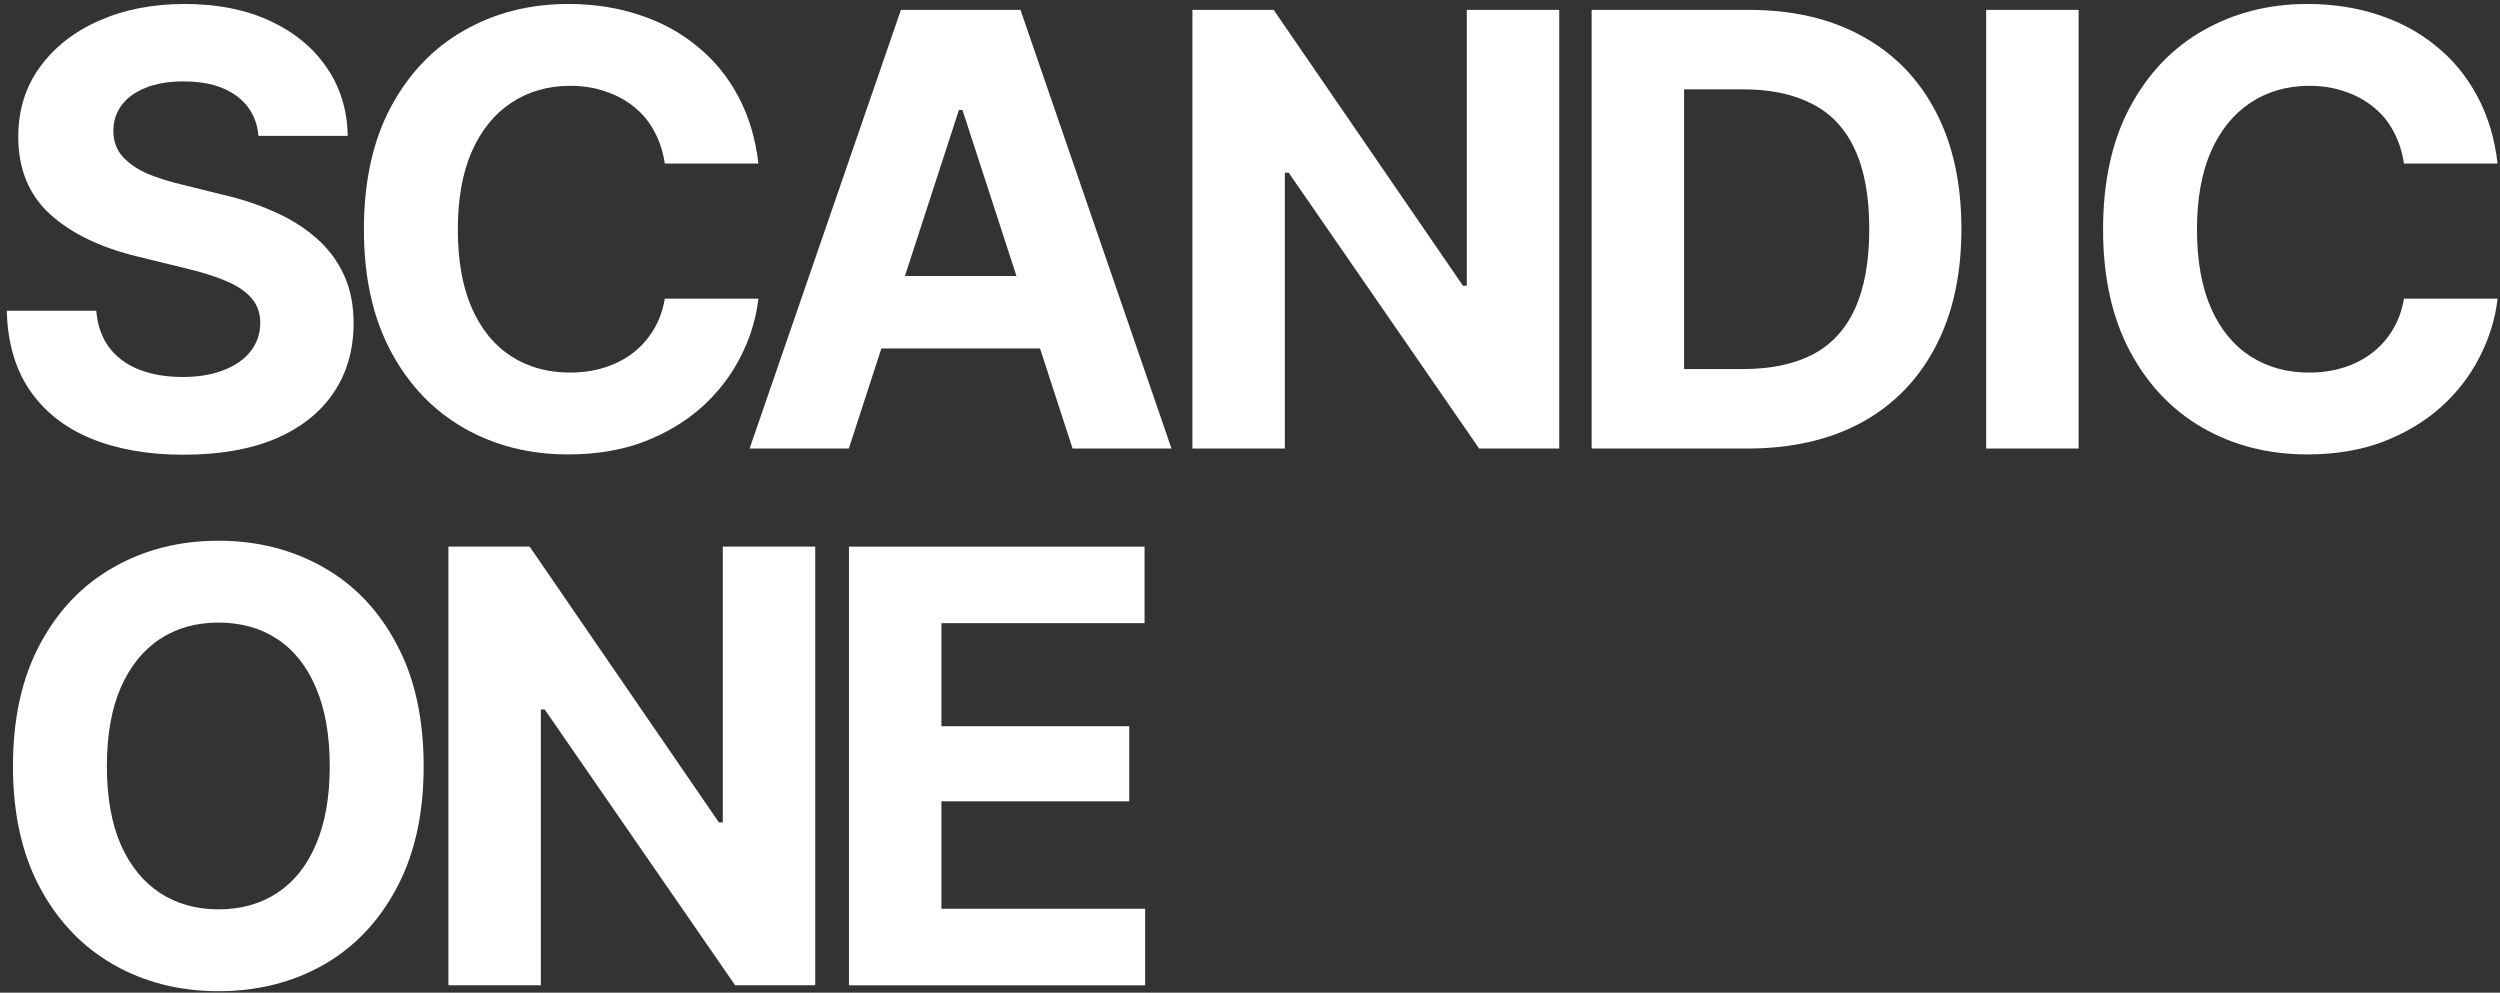
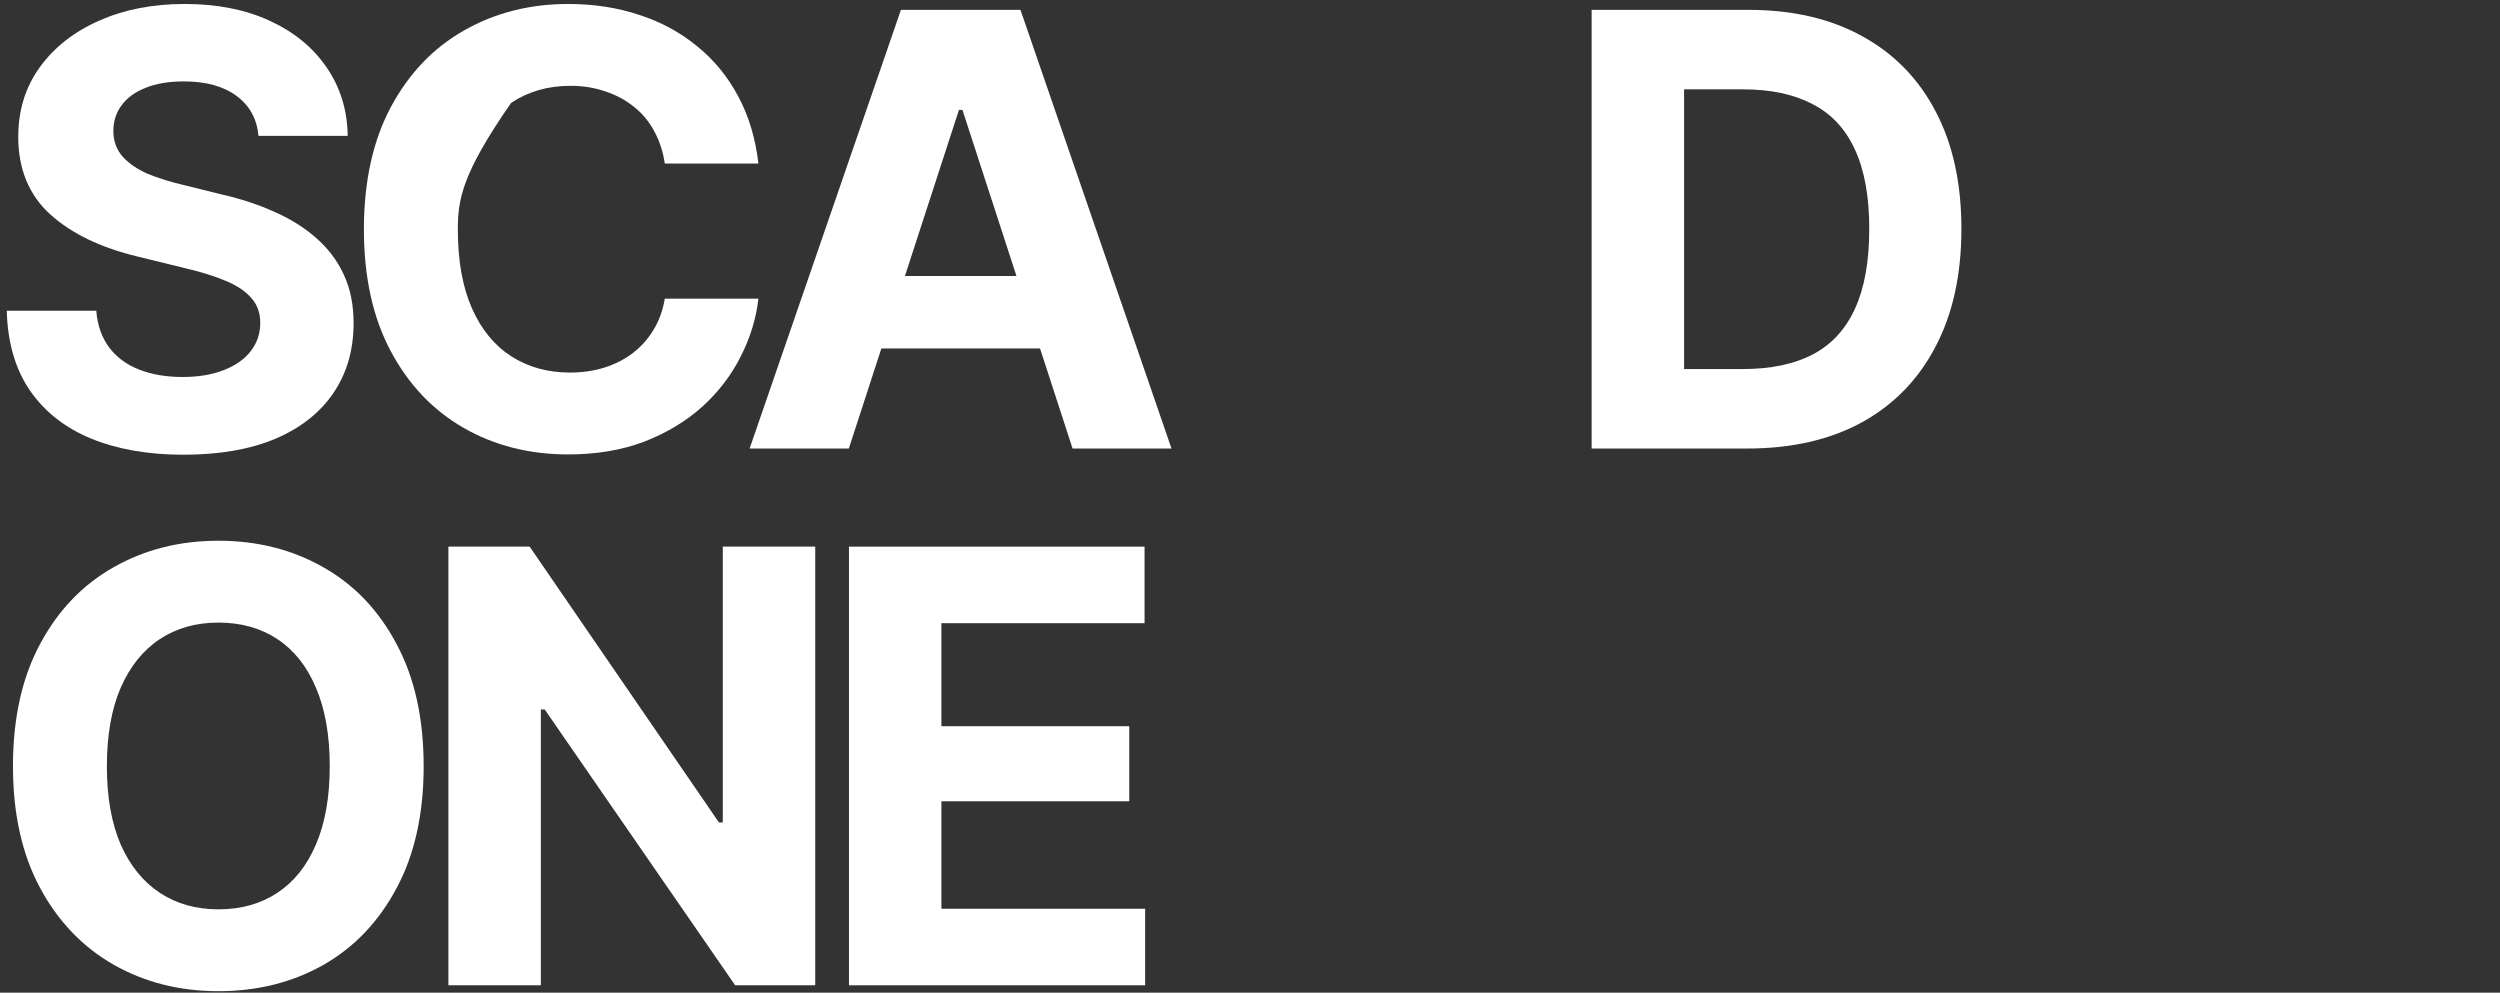
<svg xmlns="http://www.w3.org/2000/svg" width="340" height="135" viewBox="0 0 340 135" fill="none">
  <rect x="0" y="0" width="340" height="135" fill="#333333" stroke="none" />
  <path d="M115.46 134V74.342H155.659V84.752H128.032V98.766H153.577V108.976H128.032V123.59H155.739V134H115.46Z" fill="white" />
  <path d="M110.872 74.342V134H99.982L74.076 96.483H73.556V134H60.984V74.342H72.034L97.779 111.858H98.3V74.342H110.872Z" fill="white" />
  <path d="M29.71 134.801C24.425 134.801 19.674 133.6 15.456 131.197C11.239 128.795 7.902 125.312 5.446 120.747C2.991 116.183 1.763 110.671 1.763 104.211C1.763 97.698 2.991 92.159 5.446 87.595C7.902 83.004 11.239 79.52 15.456 77.144C19.674 74.742 24.425 73.541 29.71 73.541C34.995 73.541 39.746 74.742 43.964 77.144C48.181 79.52 51.505 83.004 53.934 87.595C56.389 92.159 57.617 97.698 57.617 104.211C57.617 110.697 56.389 116.223 53.934 120.787C51.505 125.352 48.181 128.835 43.964 131.237C39.746 133.613 34.995 134.801 29.71 134.801ZM29.71 123.67C32.78 123.67 35.449 122.923 37.718 121.428C39.987 119.933 41.735 117.744 42.963 114.861C44.217 111.952 44.845 108.402 44.845 104.211C44.845 99.993 44.217 96.43 42.963 93.52C41.735 90.611 39.987 88.409 37.718 86.914C35.449 85.419 32.78 84.672 29.71 84.672C26.667 84.672 24.011 85.419 21.742 86.914C19.473 88.409 17.698 90.611 16.417 93.52C15.162 96.43 14.535 99.993 14.535 104.211C14.535 108.402 15.162 111.952 16.417 114.861C17.698 117.744 19.473 119.933 21.742 121.428C24.011 122.923 26.667 123.67 29.71 123.67Z" fill="white" />
-   <path d="M313.805 61.801C308.52 61.801 303.782 60.6 299.591 58.197C295.4 55.795 292.09 52.312 289.661 47.747C287.232 43.183 286.018 37.671 286.018 31.211C286.018 24.698 287.232 19.159 289.661 14.595C292.117 10.004 295.44 6.52 299.631 4.145C303.848 1.742 308.573 0.541 313.805 0.541C317.275 0.541 320.491 1.035 323.454 2.022C326.417 2.983 329.033 4.398 331.302 6.267C333.597 8.108 335.466 10.377 336.907 13.073C338.349 15.742 339.27 18.799 339.67 22.242H326.938C326.697 20.614 326.217 19.146 325.496 17.838C324.802 16.53 323.881 15.422 322.733 14.515C321.612 13.607 320.318 12.913 318.85 12.433C317.408 11.925 315.82 11.672 314.085 11.672C311.042 11.672 308.359 12.446 306.037 13.994C303.742 15.516 301.953 17.731 300.672 20.641C299.417 23.523 298.79 27.047 298.79 31.211C298.79 35.455 299.431 39.032 300.712 41.941C301.993 44.824 303.782 47 306.077 48.468C308.373 49.936 311.029 50.67 314.045 50.67C315.727 50.67 317.288 50.443 318.729 49.989C320.171 49.535 321.452 48.882 322.573 48.027C323.694 47.173 324.629 46.132 325.376 44.904C326.15 43.65 326.671 42.222 326.938 40.62H339.67C339.35 43.37 338.535 46.012 337.228 48.548C335.946 51.084 334.198 53.352 331.982 55.355C329.767 57.33 327.138 58.905 324.095 60.079C321.052 61.227 317.622 61.801 313.805 61.801Z" fill="white" />
-   <path d="M282.691 1.342V61H270.119V1.342H282.691Z" fill="white" />
  <path d="M237.604 61H222.069V50.19H237.043C240.807 50.19 243.957 49.535 246.493 48.227C249.055 46.893 250.977 44.824 252.258 42.022C253.566 39.192 254.22 35.562 254.22 31.131C254.22 26.727 253.566 23.123 252.258 20.32C250.977 17.518 249.055 15.462 246.493 14.154C243.957 12.82 240.82 12.152 237.083 12.152H221.829V1.342H237.804C243.81 1.342 248.975 2.543 253.299 4.945C257.624 7.321 260.947 10.738 263.269 15.195C265.591 19.626 266.752 24.938 266.752 31.131C266.752 37.35 265.578 42.689 263.229 47.147C260.907 51.604 257.57 55.034 253.219 57.437C248.868 59.812 243.663 61 237.604 61ZM229.036 1.342V61H216.463V1.342H229.036Z" fill="white" />
-   <path d="M212.056 1.342V61H201.165L175.26 23.483H174.74V61H162.167V1.342H173.218L198.963 38.858H199.484V1.342H212.056Z" fill="white" />
  <path d="M115.44 61H101.947L122.527 1.342H138.783L159.323 61H145.87L130.895 14.955H130.415L115.44 61ZM114.639 37.537H146.55V47.387H114.639V37.537Z" fill="white" />
-   <path d="M77.279 61.801C71.994 61.801 67.256 60.6 63.066 58.197C58.875 55.795 55.565 52.312 53.136 47.747C50.707 43.183 49.492 37.671 49.492 31.211C49.492 24.698 50.707 19.159 53.136 14.595C55.592 10.004 58.915 6.52 63.106 4.145C67.323 1.742 72.048 0.541 77.279 0.541C80.75 0.541 83.966 1.035 86.929 2.022C89.892 2.983 92.508 4.398 94.777 6.267C97.072 8.108 98.941 10.377 100.382 13.073C101.823 15.742 102.744 18.799 103.145 22.242H90.412C90.172 20.614 89.692 19.146 88.971 17.838C88.277 16.53 87.356 15.422 86.208 14.515C85.087 13.607 83.793 12.913 82.325 12.433C80.883 11.925 79.295 11.672 77.56 11.672C74.517 11.672 71.834 12.446 69.512 13.994C67.216 15.516 65.428 17.731 64.147 20.641C62.892 23.523 62.265 27.047 62.265 31.211C62.265 35.455 62.906 39.032 64.187 41.941C65.468 44.824 67.256 47 69.552 48.468C71.848 49.936 74.504 50.67 77.52 50.67C79.201 50.67 80.763 50.443 82.204 49.989C83.646 49.535 84.927 48.882 86.048 48.027C87.169 47.173 88.103 46.132 88.851 44.904C89.625 43.65 90.145 42.222 90.412 40.62H103.145C102.824 43.37 102.01 46.012 100.702 48.548C99.421 51.084 97.673 53.352 95.457 55.355C93.242 57.33 90.612 58.905 87.57 60.079C84.527 61.227 81.097 61.801 77.279 61.801Z" fill="white" />
+   <path d="M77.279 61.801C71.994 61.801 67.256 60.6 63.066 58.197C58.875 55.795 55.565 52.312 53.136 47.747C50.707 43.183 49.492 37.671 49.492 31.211C49.492 24.698 50.707 19.159 53.136 14.595C55.592 10.004 58.915 6.52 63.106 4.145C67.323 1.742 72.048 0.541 77.279 0.541C80.75 0.541 83.966 1.035 86.929 2.022C89.892 2.983 92.508 4.398 94.777 6.267C97.072 8.108 98.941 10.377 100.382 13.073C101.823 15.742 102.744 18.799 103.145 22.242H90.412C90.172 20.614 89.692 19.146 88.971 17.838C88.277 16.53 87.356 15.422 86.208 14.515C85.087 13.607 83.793 12.913 82.325 12.433C80.883 11.925 79.295 11.672 77.56 11.672C74.517 11.672 71.834 12.446 69.512 13.994C62.892 23.523 62.265 27.047 62.265 31.211C62.265 35.455 62.906 39.032 64.187 41.941C65.468 44.824 67.256 47 69.552 48.468C71.848 49.936 74.504 50.67 77.52 50.67C79.201 50.67 80.763 50.443 82.204 49.989C83.646 49.535 84.927 48.882 86.048 48.027C87.169 47.173 88.103 46.132 88.851 44.904C89.625 43.65 90.145 42.222 90.412 40.62H103.145C102.824 43.37 102.01 46.012 100.702 48.548C99.421 51.084 97.673 53.352 95.457 55.355C93.242 57.33 90.612 58.905 87.57 60.079C84.527 61.227 81.097 61.801 77.279 61.801Z" fill="white" />
  <path d="M24.945 61.841C20.141 61.841 15.95 61.107 12.373 59.639C8.823 58.171 6.047 55.982 4.045 53.072C2.07 50.163 1.029 46.559 0.922 42.262H13.094C13.254 44.237 13.841 45.905 14.855 47.267C15.87 48.601 17.231 49.602 18.939 50.27C20.648 50.937 22.61 51.27 24.825 51.27C26.961 51.27 28.816 50.964 30.391 50.35C31.992 49.736 33.22 48.882 34.074 47.787C34.955 46.666 35.395 45.371 35.395 43.903C35.395 42.569 34.995 41.448 34.194 40.54C33.42 39.633 32.273 38.858 30.751 38.218C29.256 37.577 27.428 37.003 25.266 36.496L18.739 34.895C13.721 33.693 9.757 31.785 6.848 29.169C3.938 26.526 2.483 23.003 2.483 18.599C2.483 14.995 3.458 11.845 5.406 9.149C7.382 6.427 10.064 4.318 13.454 2.823C16.871 1.302 20.755 0.541 25.105 0.541C29.537 0.541 33.394 1.302 36.677 2.823C39.987 4.345 42.562 6.453 44.404 9.149C46.273 11.845 47.234 14.955 47.287 18.479H35.155C34.942 16.156 33.941 14.341 32.152 13.033C30.391 11.725 28.002 11.071 24.985 11.071C22.957 11.071 21.222 11.365 19.78 11.952C18.366 12.513 17.285 13.3 16.537 14.315C15.79 15.329 15.416 16.49 15.416 17.798C15.416 19.186 15.843 20.36 16.697 21.321C17.551 22.256 18.686 23.03 20.101 23.644C21.542 24.231 23.117 24.725 24.825 25.125L30.15 26.446C32.74 27.034 35.129 27.821 37.317 28.809C39.506 29.77 41.401 30.957 43.003 32.372C44.631 33.787 45.886 35.455 46.767 37.377C47.648 39.272 48.088 41.461 48.088 43.943C48.088 47.6 47.167 50.777 45.325 53.473C43.51 56.142 40.881 58.211 37.438 59.679C33.994 61.12 29.83 61.841 24.945 61.841Z" fill="white" />
</svg>